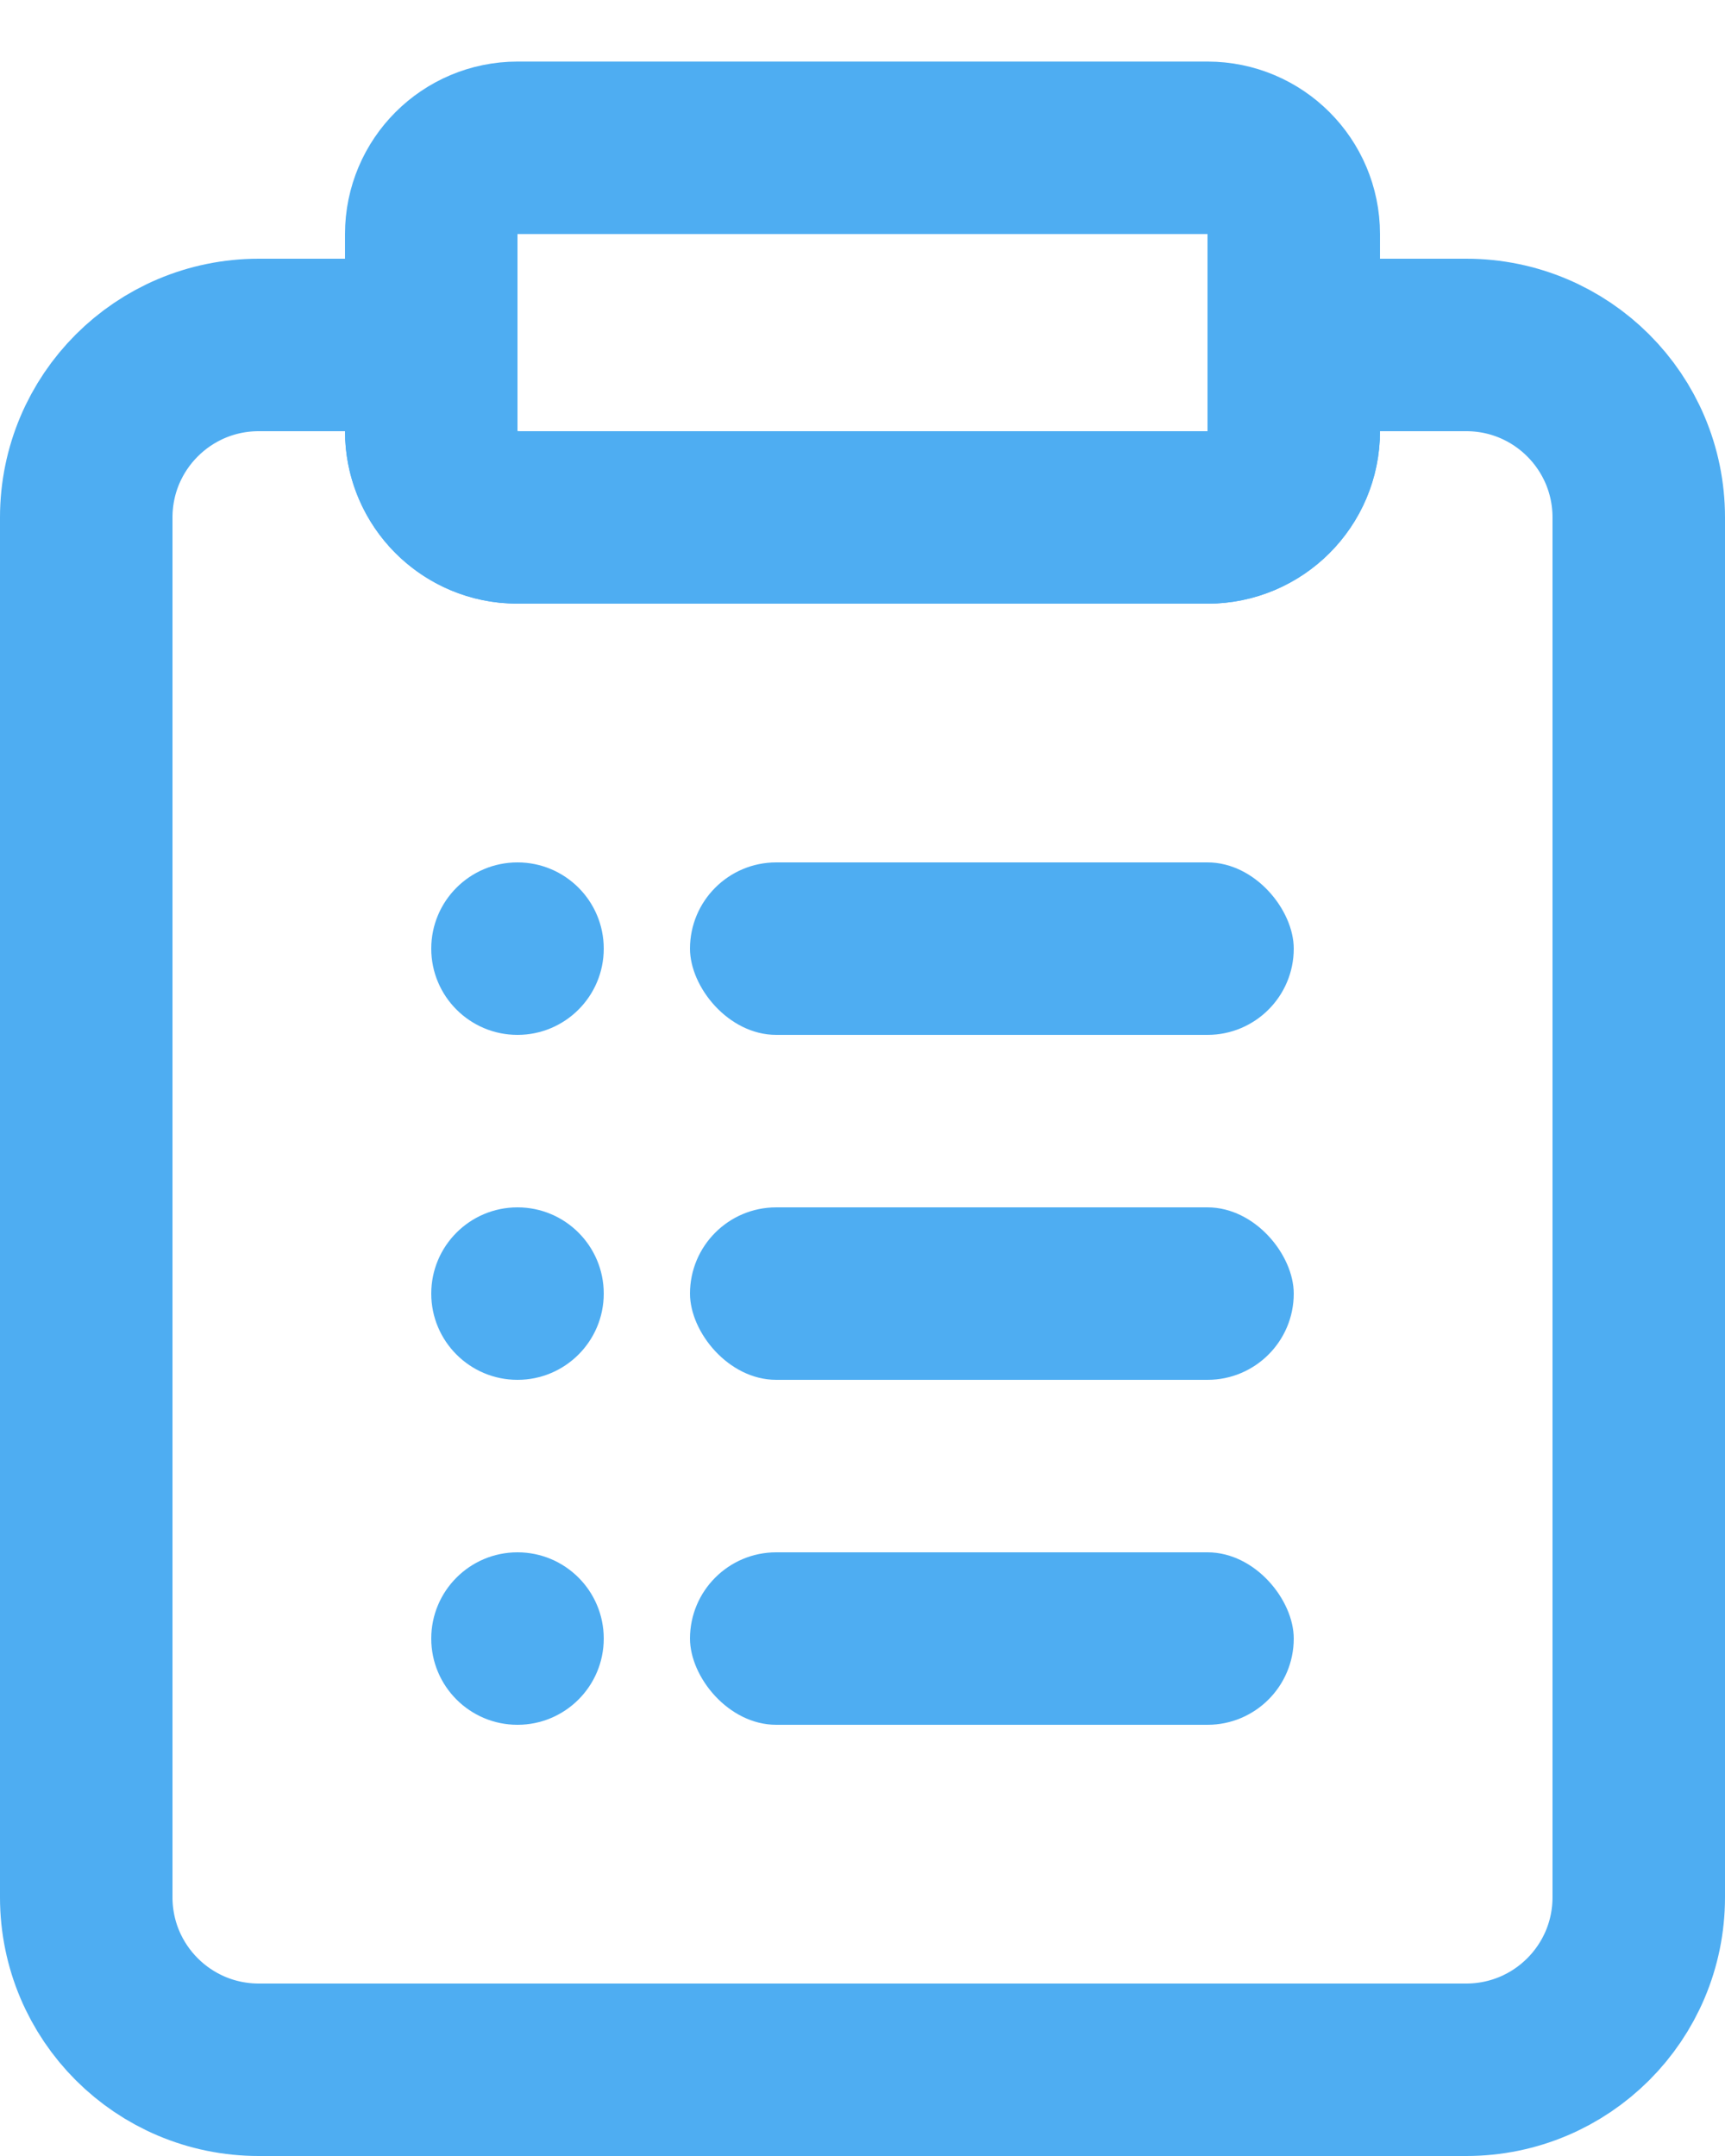
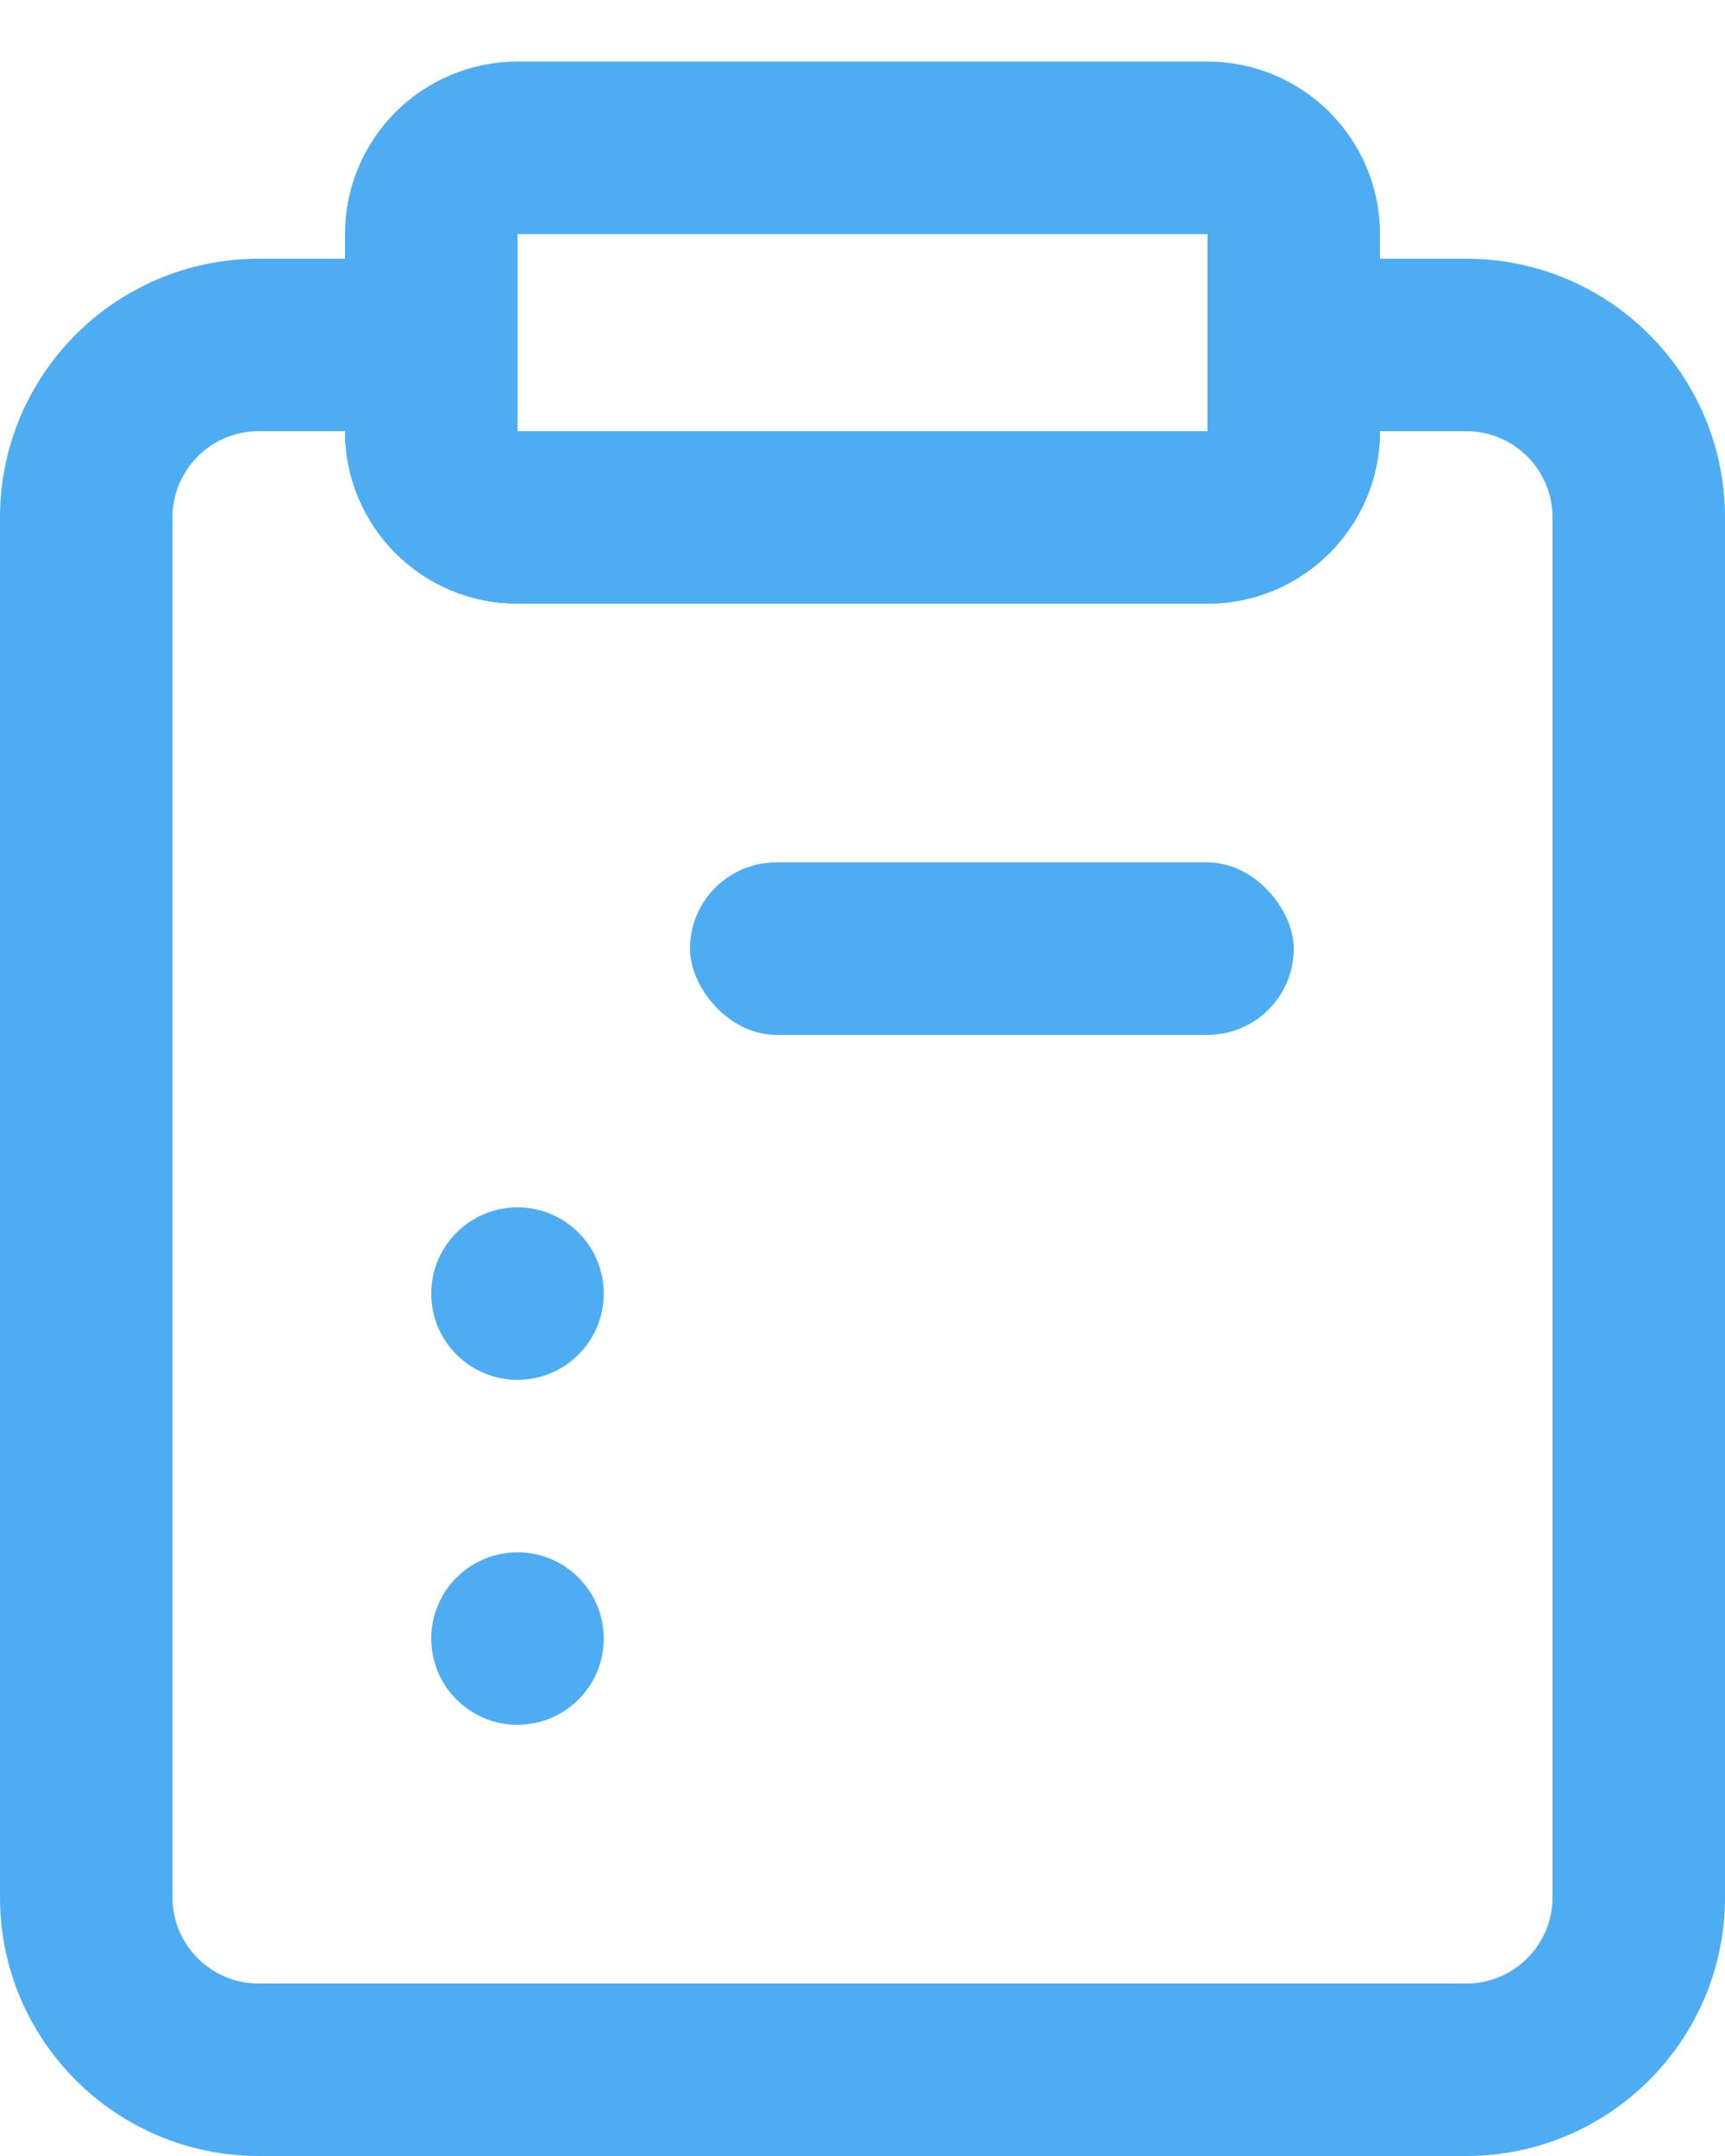
<svg xmlns="http://www.w3.org/2000/svg" width="20px" height="25px" viewBox="0 0 20 25" version="1.1">
  <title>Icons/My variants</title>
  <g id="Symbols" stroke="none" stroke-width="1" fill="none" fill-rule="evenodd">
    <g id="Header/Franklin/signed-in" transform="translate(-900, -26)">
      <g id="main-tabs" transform="translate(744, 24)">
        <g id="Group-5" transform="translate(151, 0)">
          <g id="Icons/My-variants">
            <path d="M22,6 C23.105,6 24,6.895 24,8 L24,24 C24,25.105 23.105,26 22,26 L8,26 C6.895,26 6,25.105 6,24 L6,8 C6,6.895 6.895,6 8,6 L10,6 L10,7 C10,7.513 10.386,7.936 10.883,7.993 L11,8 L19,8 C19.552,8 20,7.552 20,7 L20,7 L20,6 L22,6 Z" id="Combined-Shape" stroke="#4EADF2" stroke-width="2" />
            <circle id="Oval-Copy-2" fill="#4EADF2" fill-rule="evenodd" cx="11" cy="17" r="1" />
-             <circle id="Oval" fill="#4EADF2" fill-rule="evenodd" cx="11" cy="13" r="1" />
            <circle id="Oval-Copy" fill="#4EADF2" fill-rule="evenodd" cx="11" cy="21" r="1" />
            <rect id="Rectangle" fill="#4EADF2" fill-rule="evenodd" x="13" y="12" width="7" height="2" rx="1" />
-             <rect id="Rectangle-Copy" fill="#4EADF2" fill-rule="evenodd" x="13" y="16" width="7" height="2" rx="1" />
-             <rect id="Rectangle-Copy-2" fill="#4EADF2" fill-rule="evenodd" x="13" y="20" width="7" height="2" rx="1" />
            <path d="M20,4.714 L20,7 C20,7.552 19.552,8 19,8 L11,8 C10.448,8 10,7.552 10,7 L10,4.714 C10,4.162 10.448,3.714 11,3.714 L19,3.714 C19.552,3.714 20,4.162 20,4.714 Z" id="Rectangle-Copy-5" stroke="#4EADF2" stroke-width="2" />
          </g>
        </g>
      </g>
    </g>
  </g>
</svg>